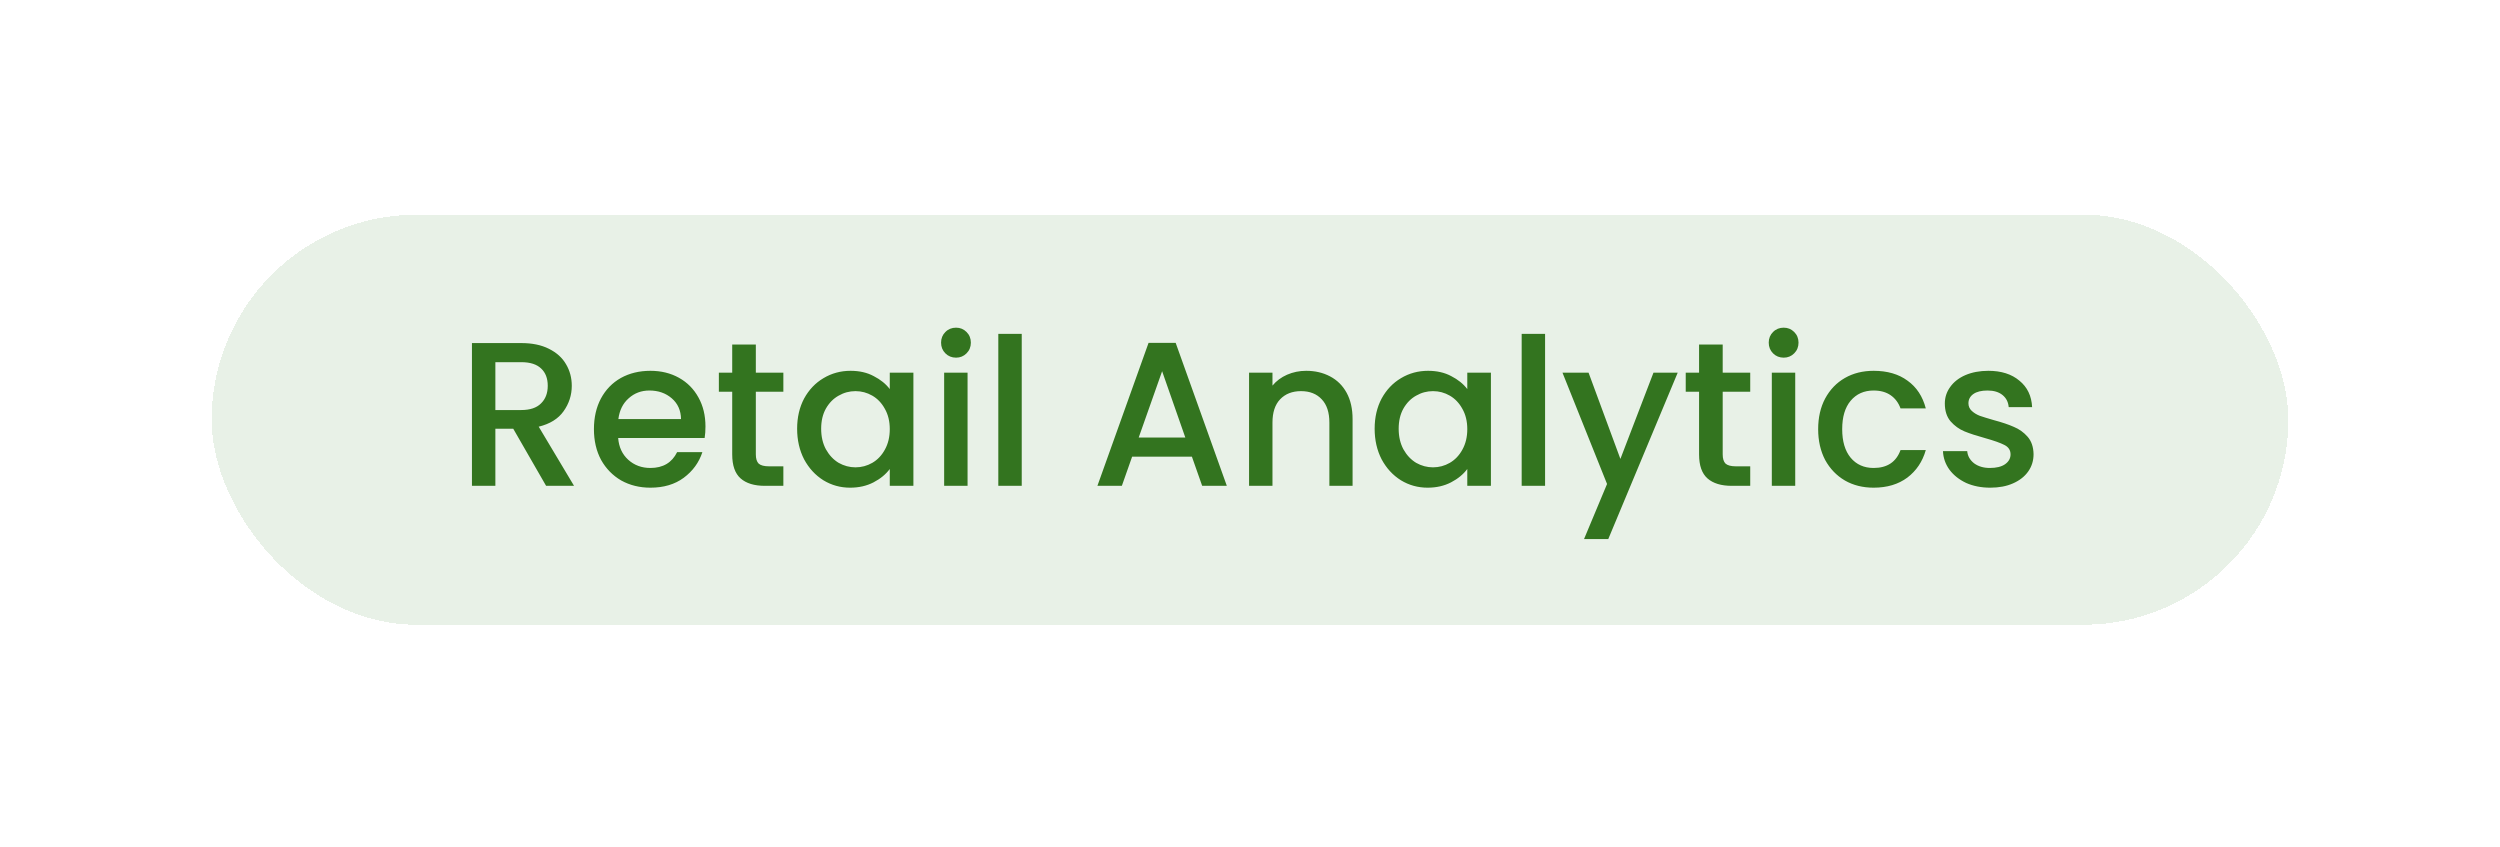
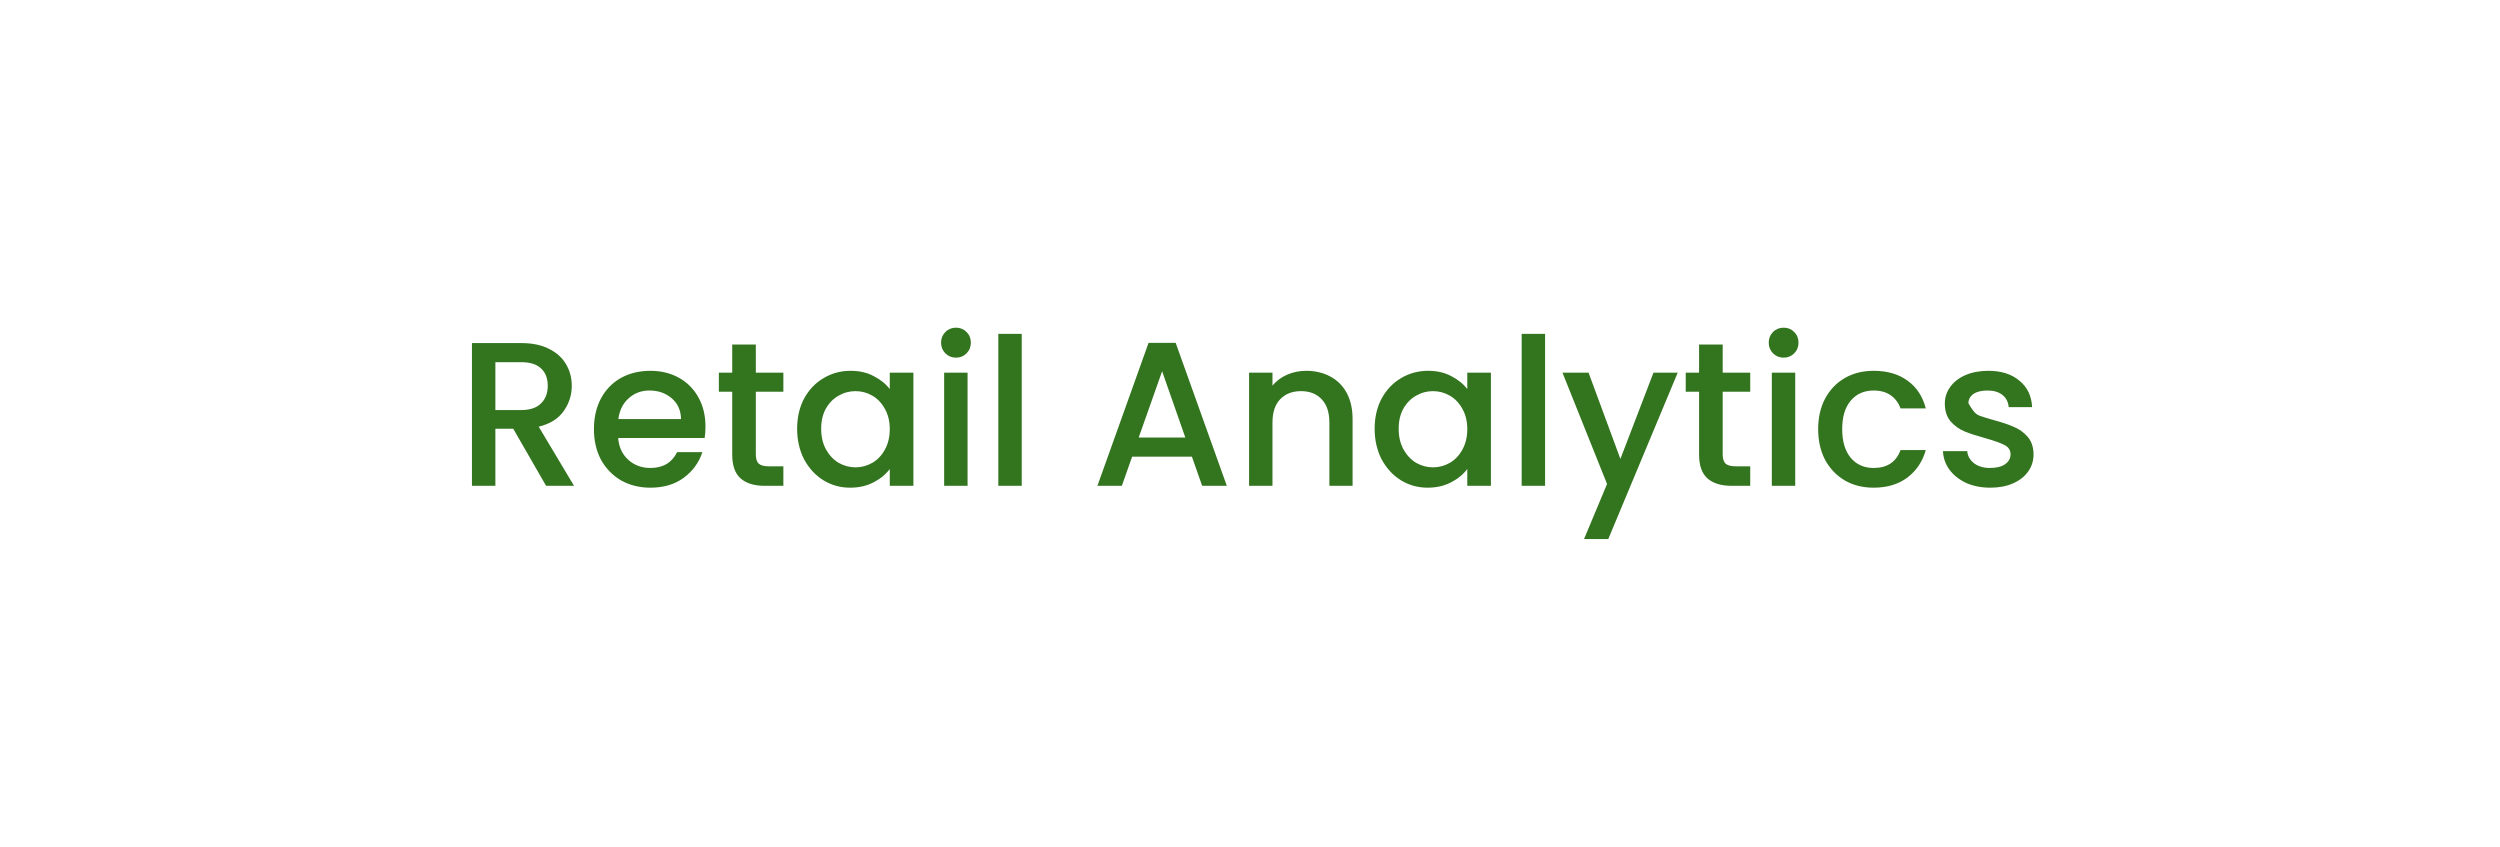
<svg xmlns="http://www.w3.org/2000/svg" fill="none" height="64" viewBox="0 0 189 64" width="189">
  <g filter="url(#filter0_d_9750_26324)">
-     <rect fill="#E8F1E7" height="31" rx="15.5" shape-rendering="crispEdges" width="157" x="16" y="11" />
-     <path d="M41.285 31.5L38.801 27.183H37.45V31.5H35.679V20.707H39.406C40.234 20.707 40.933 20.852 41.503 21.142C42.083 21.432 42.512 21.82 42.792 22.307C43.081 22.793 43.226 23.337 43.226 23.937C43.226 24.641 43.019 25.283 42.605 25.863C42.202 26.432 41.575 26.821 40.726 27.028L43.397 31.5H41.285ZM37.45 25.77H39.406C40.069 25.77 40.566 25.604 40.897 25.273C41.239 24.942 41.41 24.496 41.41 23.937C41.41 23.378 41.244 22.944 40.913 22.633C40.581 22.312 40.079 22.151 39.406 22.151H37.45V25.77ZM53.333 27.012C53.333 27.333 53.313 27.623 53.271 27.882H46.733C46.785 28.565 47.039 29.114 47.494 29.528C47.95 29.942 48.509 30.149 49.172 30.149C50.124 30.149 50.797 29.75 51.19 28.953H53.1C52.842 29.74 52.37 30.387 51.687 30.894C51.014 31.391 50.176 31.64 49.172 31.64C48.354 31.64 47.619 31.459 46.966 31.096C46.325 30.724 45.817 30.206 45.444 29.543C45.082 28.87 44.901 28.094 44.901 27.214C44.901 26.334 45.077 25.563 45.429 24.9C45.791 24.227 46.294 23.71 46.935 23.347C47.587 22.985 48.333 22.804 49.172 22.804C49.979 22.804 50.699 22.98 51.33 23.332C51.962 23.684 52.453 24.181 52.805 24.823C53.157 25.454 53.333 26.184 53.333 27.012ZM51.485 26.453C51.475 25.801 51.242 25.278 50.786 24.885C50.331 24.491 49.767 24.294 49.094 24.294C48.483 24.294 47.96 24.491 47.525 24.885C47.091 25.268 46.832 25.791 46.749 26.453H51.485ZM57.141 24.388V29.124C57.141 29.445 57.213 29.678 57.358 29.823C57.514 29.957 57.772 30.025 58.135 30.025H59.222V31.5H57.824C57.027 31.5 56.416 31.314 55.992 30.941C55.567 30.568 55.355 29.963 55.355 29.124V24.388H54.346V22.944H55.355V20.816H57.141V22.944H59.222V24.388H57.141ZM60.263 27.183C60.263 26.324 60.439 25.563 60.791 24.9C61.154 24.238 61.64 23.725 62.251 23.363C62.872 22.99 63.555 22.804 64.301 22.804C64.974 22.804 65.559 22.938 66.055 23.207C66.563 23.466 66.967 23.792 67.267 24.186V22.944H69.053V31.5H67.267V30.227C66.967 30.63 66.558 30.967 66.04 31.236C65.522 31.505 64.932 31.64 64.27 31.64C63.535 31.64 62.862 31.453 62.251 31.081C61.64 30.698 61.154 30.17 60.791 29.497C60.439 28.814 60.263 28.042 60.263 27.183ZM67.267 27.214C67.267 26.624 67.143 26.111 66.894 25.677C66.656 25.242 66.34 24.91 65.947 24.683C65.553 24.455 65.129 24.341 64.674 24.341C64.218 24.341 63.794 24.455 63.4 24.683C63.007 24.9 62.686 25.226 62.437 25.661C62.199 26.086 62.08 26.593 62.08 27.183C62.08 27.773 62.199 28.291 62.437 28.736C62.686 29.181 63.007 29.523 63.4 29.761C63.804 29.988 64.228 30.102 64.674 30.102C65.129 30.102 65.553 29.988 65.947 29.761C66.34 29.533 66.656 29.202 66.894 28.767C67.143 28.322 67.267 27.804 67.267 27.214ZM72.278 21.81C71.958 21.81 71.688 21.701 71.471 21.484C71.254 21.266 71.145 20.997 71.145 20.676C71.145 20.355 71.254 20.086 71.471 19.869C71.688 19.651 71.958 19.543 72.278 19.543C72.589 19.543 72.853 19.651 73.07 19.869C73.288 20.086 73.397 20.355 73.397 20.676C73.397 20.997 73.288 21.266 73.07 21.484C72.853 21.701 72.589 21.81 72.278 21.81ZM73.148 22.944V31.5H71.378V22.944H73.148ZM77.243 20.009V31.5H75.472V20.009H77.243ZM90.108 29.295H85.589L84.812 31.5H82.964L86.831 20.692H88.881L92.748 31.5H90.884L90.108 29.295ZM89.611 27.851L87.856 22.835L86.085 27.851H89.611ZM98.746 22.804C99.419 22.804 100.019 22.944 100.547 23.223C101.085 23.503 101.505 23.917 101.805 24.465C102.105 25.014 102.255 25.677 102.255 26.453V31.5H100.501V26.717C100.501 25.951 100.309 25.366 99.926 24.962C99.543 24.548 99.02 24.341 98.358 24.341C97.695 24.341 97.167 24.548 96.774 24.962C96.391 25.366 96.199 25.951 96.199 26.717V31.5H94.429V22.944H96.199V23.922C96.489 23.57 96.856 23.296 97.302 23.099C97.757 22.902 98.239 22.804 98.746 22.804ZM103.923 27.183C103.923 26.324 104.099 25.563 104.451 24.9C104.814 24.238 105.3 23.725 105.911 23.363C106.532 22.99 107.216 22.804 107.961 22.804C108.634 22.804 109.219 22.938 109.716 23.207C110.223 23.466 110.627 23.792 110.927 24.186V22.944H112.713V31.5H110.927V30.227C110.627 30.63 110.218 30.967 109.7 31.236C109.183 31.505 108.592 31.64 107.93 31.64C107.195 31.64 106.522 31.453 105.911 31.081C105.3 30.698 104.814 30.17 104.451 29.497C104.099 28.814 103.923 28.042 103.923 27.183ZM110.927 27.214C110.927 26.624 110.803 26.111 110.554 25.677C110.316 25.242 110 24.91 109.607 24.683C109.214 24.455 108.789 24.341 108.334 24.341C107.878 24.341 107.454 24.455 107.06 24.683C106.667 24.9 106.346 25.226 106.097 25.661C105.859 26.086 105.74 26.593 105.74 27.183C105.74 27.773 105.859 28.291 106.097 28.736C106.346 29.181 106.667 29.523 107.06 29.761C107.464 29.988 107.888 30.102 108.334 30.102C108.789 30.102 109.214 29.988 109.607 29.761C110 29.533 110.316 29.202 110.554 28.767C110.803 28.322 110.927 27.804 110.927 27.214ZM116.808 20.009V31.5H115.038V20.009H116.808ZM126.835 22.944L121.586 35.522H119.754L121.493 31.36L118.123 22.944H120.095L122.502 29.466L125.003 22.944H126.835ZM130.236 24.388V29.124C130.236 29.445 130.309 29.678 130.454 29.823C130.609 29.957 130.868 30.025 131.23 30.025H132.317V31.5H130.92C130.122 31.5 129.512 31.314 129.087 30.941C128.663 30.568 128.45 29.963 128.45 29.124V24.388H127.441V22.944H128.45V20.816H130.236V22.944H132.317V24.388H130.236ZM134.85 21.81C134.529 21.81 134.259 21.701 134.042 21.484C133.825 21.266 133.716 20.997 133.716 20.676C133.716 20.355 133.825 20.086 134.042 19.869C134.259 19.651 134.529 19.543 134.85 19.543C135.16 19.543 135.424 19.651 135.641 19.869C135.859 20.086 135.968 20.355 135.968 20.676C135.968 20.997 135.859 21.266 135.641 21.484C135.424 21.701 135.16 21.81 134.85 21.81ZM135.719 22.944V31.5H133.949V22.944H135.719ZM137.453 27.214C137.453 26.334 137.629 25.563 137.981 24.9C138.344 24.227 138.841 23.71 139.472 23.347C140.104 22.985 140.828 22.804 141.646 22.804C142.681 22.804 143.535 23.052 144.208 23.549C144.892 24.036 145.352 24.735 145.59 25.646H143.68C143.525 25.221 143.277 24.89 142.935 24.652C142.593 24.414 142.164 24.294 141.646 24.294C140.921 24.294 140.342 24.553 139.907 25.071C139.482 25.578 139.27 26.293 139.27 27.214C139.27 28.135 139.482 28.855 139.907 29.372C140.342 29.89 140.921 30.149 141.646 30.149C142.671 30.149 143.349 29.699 143.68 28.798H145.59C145.342 29.668 144.876 30.361 144.193 30.879C143.51 31.386 142.661 31.64 141.646 31.64C140.828 31.64 140.104 31.459 139.472 31.096C138.841 30.724 138.344 30.206 137.981 29.543C137.629 28.87 137.453 28.094 137.453 27.214ZM150.461 31.64C149.788 31.64 149.182 31.521 148.644 31.283C148.116 31.034 147.696 30.703 147.386 30.289C147.075 29.864 146.91 29.393 146.889 28.876H148.721C148.752 29.238 148.923 29.543 149.234 29.792C149.555 30.03 149.953 30.149 150.429 30.149C150.926 30.149 151.309 30.056 151.579 29.869C151.858 29.673 151.998 29.424 151.998 29.124C151.998 28.803 151.843 28.565 151.532 28.41C151.232 28.254 150.75 28.084 150.088 27.897C149.446 27.721 148.923 27.55 148.519 27.385C148.116 27.219 147.764 26.965 147.463 26.624C147.174 26.282 147.029 25.832 147.029 25.273C147.029 24.817 147.163 24.403 147.432 24.03C147.702 23.648 148.085 23.347 148.582 23.13C149.089 22.913 149.669 22.804 150.321 22.804C151.294 22.804 152.076 23.052 152.666 23.549C153.266 24.036 153.587 24.703 153.628 25.552H151.858C151.827 25.169 151.672 24.864 151.392 24.636C151.113 24.408 150.735 24.294 150.259 24.294C149.793 24.294 149.436 24.383 149.187 24.558C148.939 24.735 148.814 24.968 148.814 25.257C148.814 25.485 148.897 25.677 149.063 25.832C149.229 25.987 149.43 26.111 149.669 26.205C149.907 26.287 150.259 26.396 150.725 26.531C151.346 26.696 151.853 26.867 152.246 27.043C152.65 27.209 152.997 27.457 153.287 27.789C153.577 28.12 153.727 28.56 153.737 29.108C153.737 29.595 153.603 30.03 153.333 30.413C153.064 30.796 152.681 31.096 152.184 31.314C151.698 31.531 151.123 31.64 150.461 31.64Z" fill="#33741F" />
+     <path d="M41.285 31.5L38.801 27.183H37.45V31.5H35.679V20.707H39.406C40.234 20.707 40.933 20.852 41.503 21.142C42.083 21.432 42.512 21.82 42.792 22.307C43.081 22.793 43.226 23.337 43.226 23.937C43.226 24.641 43.019 25.283 42.605 25.863C42.202 26.432 41.575 26.821 40.726 27.028L43.397 31.5H41.285ZM37.45 25.77H39.406C40.069 25.77 40.566 25.604 40.897 25.273C41.239 24.942 41.41 24.496 41.41 23.937C41.41 23.378 41.244 22.944 40.913 22.633C40.581 22.312 40.079 22.151 39.406 22.151H37.45V25.77ZM53.333 27.012C53.333 27.333 53.313 27.623 53.271 27.882H46.733C46.785 28.565 47.039 29.114 47.494 29.528C47.95 29.942 48.509 30.149 49.172 30.149C50.124 30.149 50.797 29.75 51.19 28.953H53.1C52.842 29.74 52.37 30.387 51.687 30.894C51.014 31.391 50.176 31.64 49.172 31.64C48.354 31.64 47.619 31.459 46.966 31.096C46.325 30.724 45.817 30.206 45.444 29.543C45.082 28.87 44.901 28.094 44.901 27.214C44.901 26.334 45.077 25.563 45.429 24.9C45.791 24.227 46.294 23.71 46.935 23.347C47.587 22.985 48.333 22.804 49.172 22.804C49.979 22.804 50.699 22.98 51.33 23.332C51.962 23.684 52.453 24.181 52.805 24.823C53.157 25.454 53.333 26.184 53.333 27.012ZM51.485 26.453C51.475 25.801 51.242 25.278 50.786 24.885C50.331 24.491 49.767 24.294 49.094 24.294C48.483 24.294 47.96 24.491 47.525 24.885C47.091 25.268 46.832 25.791 46.749 26.453H51.485ZM57.141 24.388V29.124C57.141 29.445 57.213 29.678 57.358 29.823C57.514 29.957 57.772 30.025 58.135 30.025H59.222V31.5H57.824C57.027 31.5 56.416 31.314 55.992 30.941C55.567 30.568 55.355 29.963 55.355 29.124V24.388H54.346V22.944H55.355V20.816H57.141V22.944H59.222V24.388H57.141ZM60.263 27.183C60.263 26.324 60.439 25.563 60.791 24.9C61.154 24.238 61.64 23.725 62.251 23.363C62.872 22.99 63.555 22.804 64.301 22.804C64.974 22.804 65.559 22.938 66.055 23.207C66.563 23.466 66.967 23.792 67.267 24.186V22.944H69.053V31.5H67.267V30.227C66.967 30.63 66.558 30.967 66.04 31.236C65.522 31.505 64.932 31.64 64.27 31.64C63.535 31.64 62.862 31.453 62.251 31.081C61.64 30.698 61.154 30.17 60.791 29.497C60.439 28.814 60.263 28.042 60.263 27.183ZM67.267 27.214C67.267 26.624 67.143 26.111 66.894 25.677C66.656 25.242 66.34 24.91 65.947 24.683C65.553 24.455 65.129 24.341 64.674 24.341C64.218 24.341 63.794 24.455 63.4 24.683C63.007 24.9 62.686 25.226 62.437 25.661C62.199 26.086 62.08 26.593 62.08 27.183C62.08 27.773 62.199 28.291 62.437 28.736C62.686 29.181 63.007 29.523 63.4 29.761C63.804 29.988 64.228 30.102 64.674 30.102C65.129 30.102 65.553 29.988 65.947 29.761C66.34 29.533 66.656 29.202 66.894 28.767C67.143 28.322 67.267 27.804 67.267 27.214ZM72.278 21.81C71.958 21.81 71.688 21.701 71.471 21.484C71.254 21.266 71.145 20.997 71.145 20.676C71.145 20.355 71.254 20.086 71.471 19.869C71.688 19.651 71.958 19.543 72.278 19.543C72.589 19.543 72.853 19.651 73.07 19.869C73.288 20.086 73.397 20.355 73.397 20.676C73.397 20.997 73.288 21.266 73.07 21.484C72.853 21.701 72.589 21.81 72.278 21.81ZM73.148 22.944V31.5H71.378V22.944H73.148ZM77.243 20.009V31.5H75.472V20.009H77.243ZM90.108 29.295H85.589L84.812 31.5H82.964L86.831 20.692H88.881L92.748 31.5H90.884L90.108 29.295ZM89.611 27.851L87.856 22.835L86.085 27.851H89.611ZM98.746 22.804C99.419 22.804 100.019 22.944 100.547 23.223C101.085 23.503 101.505 23.917 101.805 24.465C102.105 25.014 102.255 25.677 102.255 26.453V31.5H100.501V26.717C100.501 25.951 100.309 25.366 99.926 24.962C99.543 24.548 99.02 24.341 98.358 24.341C97.695 24.341 97.167 24.548 96.774 24.962C96.391 25.366 96.199 25.951 96.199 26.717V31.5H94.429V22.944H96.199V23.922C96.489 23.57 96.856 23.296 97.302 23.099C97.757 22.902 98.239 22.804 98.746 22.804ZM103.923 27.183C103.923 26.324 104.099 25.563 104.451 24.9C104.814 24.238 105.3 23.725 105.911 23.363C106.532 22.99 107.216 22.804 107.961 22.804C108.634 22.804 109.219 22.938 109.716 23.207C110.223 23.466 110.627 23.792 110.927 24.186V22.944H112.713V31.5H110.927V30.227C110.627 30.63 110.218 30.967 109.7 31.236C109.183 31.505 108.592 31.64 107.93 31.64C107.195 31.64 106.522 31.453 105.911 31.081C105.3 30.698 104.814 30.17 104.451 29.497C104.099 28.814 103.923 28.042 103.923 27.183ZM110.927 27.214C110.927 26.624 110.803 26.111 110.554 25.677C110.316 25.242 110 24.91 109.607 24.683C109.214 24.455 108.789 24.341 108.334 24.341C107.878 24.341 107.454 24.455 107.06 24.683C106.667 24.9 106.346 25.226 106.097 25.661C105.859 26.086 105.74 26.593 105.74 27.183C105.74 27.773 105.859 28.291 106.097 28.736C106.346 29.181 106.667 29.523 107.06 29.761C107.464 29.988 107.888 30.102 108.334 30.102C108.789 30.102 109.214 29.988 109.607 29.761C110 29.533 110.316 29.202 110.554 28.767C110.803 28.322 110.927 27.804 110.927 27.214ZM116.808 20.009V31.5H115.038V20.009H116.808ZM126.835 22.944L121.586 35.522H119.754L121.493 31.36L118.123 22.944H120.095L122.502 29.466L125.003 22.944H126.835ZM130.236 24.388V29.124C130.236 29.445 130.309 29.678 130.454 29.823C130.609 29.957 130.868 30.025 131.23 30.025H132.317V31.5H130.92C130.122 31.5 129.512 31.314 129.087 30.941C128.663 30.568 128.45 29.963 128.45 29.124V24.388H127.441V22.944H128.45V20.816H130.236V22.944H132.317V24.388H130.236ZM134.85 21.81C134.529 21.81 134.259 21.701 134.042 21.484C133.825 21.266 133.716 20.997 133.716 20.676C133.716 20.355 133.825 20.086 134.042 19.869C134.259 19.651 134.529 19.543 134.85 19.543C135.16 19.543 135.424 19.651 135.641 19.869C135.859 20.086 135.968 20.355 135.968 20.676C135.968 20.997 135.859 21.266 135.641 21.484C135.424 21.701 135.16 21.81 134.85 21.81ZM135.719 22.944V31.5H133.949V22.944H135.719ZM137.453 27.214C137.453 26.334 137.629 25.563 137.981 24.9C138.344 24.227 138.841 23.71 139.472 23.347C140.104 22.985 140.828 22.804 141.646 22.804C142.681 22.804 143.535 23.052 144.208 23.549C144.892 24.036 145.352 24.735 145.59 25.646H143.68C143.525 25.221 143.277 24.89 142.935 24.652C142.593 24.414 142.164 24.294 141.646 24.294C140.921 24.294 140.342 24.553 139.907 25.071C139.482 25.578 139.27 26.293 139.27 27.214C139.27 28.135 139.482 28.855 139.907 29.372C140.342 29.89 140.921 30.149 141.646 30.149C142.671 30.149 143.349 29.699 143.68 28.798H145.59C145.342 29.668 144.876 30.361 144.193 30.879C143.51 31.386 142.661 31.64 141.646 31.64C140.828 31.64 140.104 31.459 139.472 31.096C138.841 30.724 138.344 30.206 137.981 29.543C137.629 28.87 137.453 28.094 137.453 27.214ZM150.461 31.64C149.788 31.64 149.182 31.521 148.644 31.283C148.116 31.034 147.696 30.703 147.386 30.289C147.075 29.864 146.91 29.393 146.889 28.876H148.721C148.752 29.238 148.923 29.543 149.234 29.792C149.555 30.03 149.953 30.149 150.429 30.149C150.926 30.149 151.309 30.056 151.579 29.869C151.858 29.673 151.998 29.424 151.998 29.124C151.998 28.803 151.843 28.565 151.532 28.41C151.232 28.254 150.75 28.084 150.088 27.897C149.446 27.721 148.923 27.55 148.519 27.385C148.116 27.219 147.764 26.965 147.463 26.624C147.174 26.282 147.029 25.832 147.029 25.273C147.029 24.817 147.163 24.403 147.432 24.03C147.702 23.648 148.085 23.347 148.582 23.13C149.089 22.913 149.669 22.804 150.321 22.804C151.294 22.804 152.076 23.052 152.666 23.549C153.266 24.036 153.587 24.703 153.628 25.552H151.858C151.827 25.169 151.672 24.864 151.392 24.636C151.113 24.408 150.735 24.294 150.259 24.294C149.793 24.294 149.436 24.383 149.187 24.558C148.939 24.735 148.814 24.968 148.814 25.257C149.229 25.987 149.43 26.111 149.669 26.205C149.907 26.287 150.259 26.396 150.725 26.531C151.346 26.696 151.853 26.867 152.246 27.043C152.65 27.209 152.997 27.457 153.287 27.789C153.577 28.12 153.727 28.56 153.737 29.108C153.737 29.595 153.603 30.03 153.333 30.413C153.064 30.796 152.681 31.096 152.184 31.314C151.698 31.531 151.123 31.64 150.461 31.64Z" fill="#33741F" />
  </g>
  <defs>
    <filter color-interpolation-filters="sRGB" filterUnits="userSpaceOnUse" height="62.79" id="filter0_d_9750_26324" width="188.79" x="0.105" y="0.334">
      <feFlood flood-opacity="0" result="BackgroundImageFix" />
      <feColorMatrix in="SourceAlpha" result="hardAlpha" type="matrix" values="0 0 0 0 0 0 0 0 0 0 0 0 0 0 0 0 0 0 127 0" />
      <feMorphology in="SourceAlpha" operator="dilate" radius="2.301" result="effect1_dropShadow_9750_26324" />
      <feOffset dy="5.229" />
      <feGaussianBlur stdDeviation="6.797" />
      <feComposite in2="hardAlpha" operator="out" />
      <feColorMatrix type="matrix" values="0 0 0 0 0 0 0 0 0 0 0 0 0 0 0 0 0 0 0.42 0" />
      <feBlend in2="BackgroundImageFix" mode="normal" result="effect1_dropShadow_9750_26324" />
      <feBlend in="SourceGraphic" in2="effect1_dropShadow_9750_26324" mode="normal" result="shape" />
    </filter>
  </defs>
</svg>